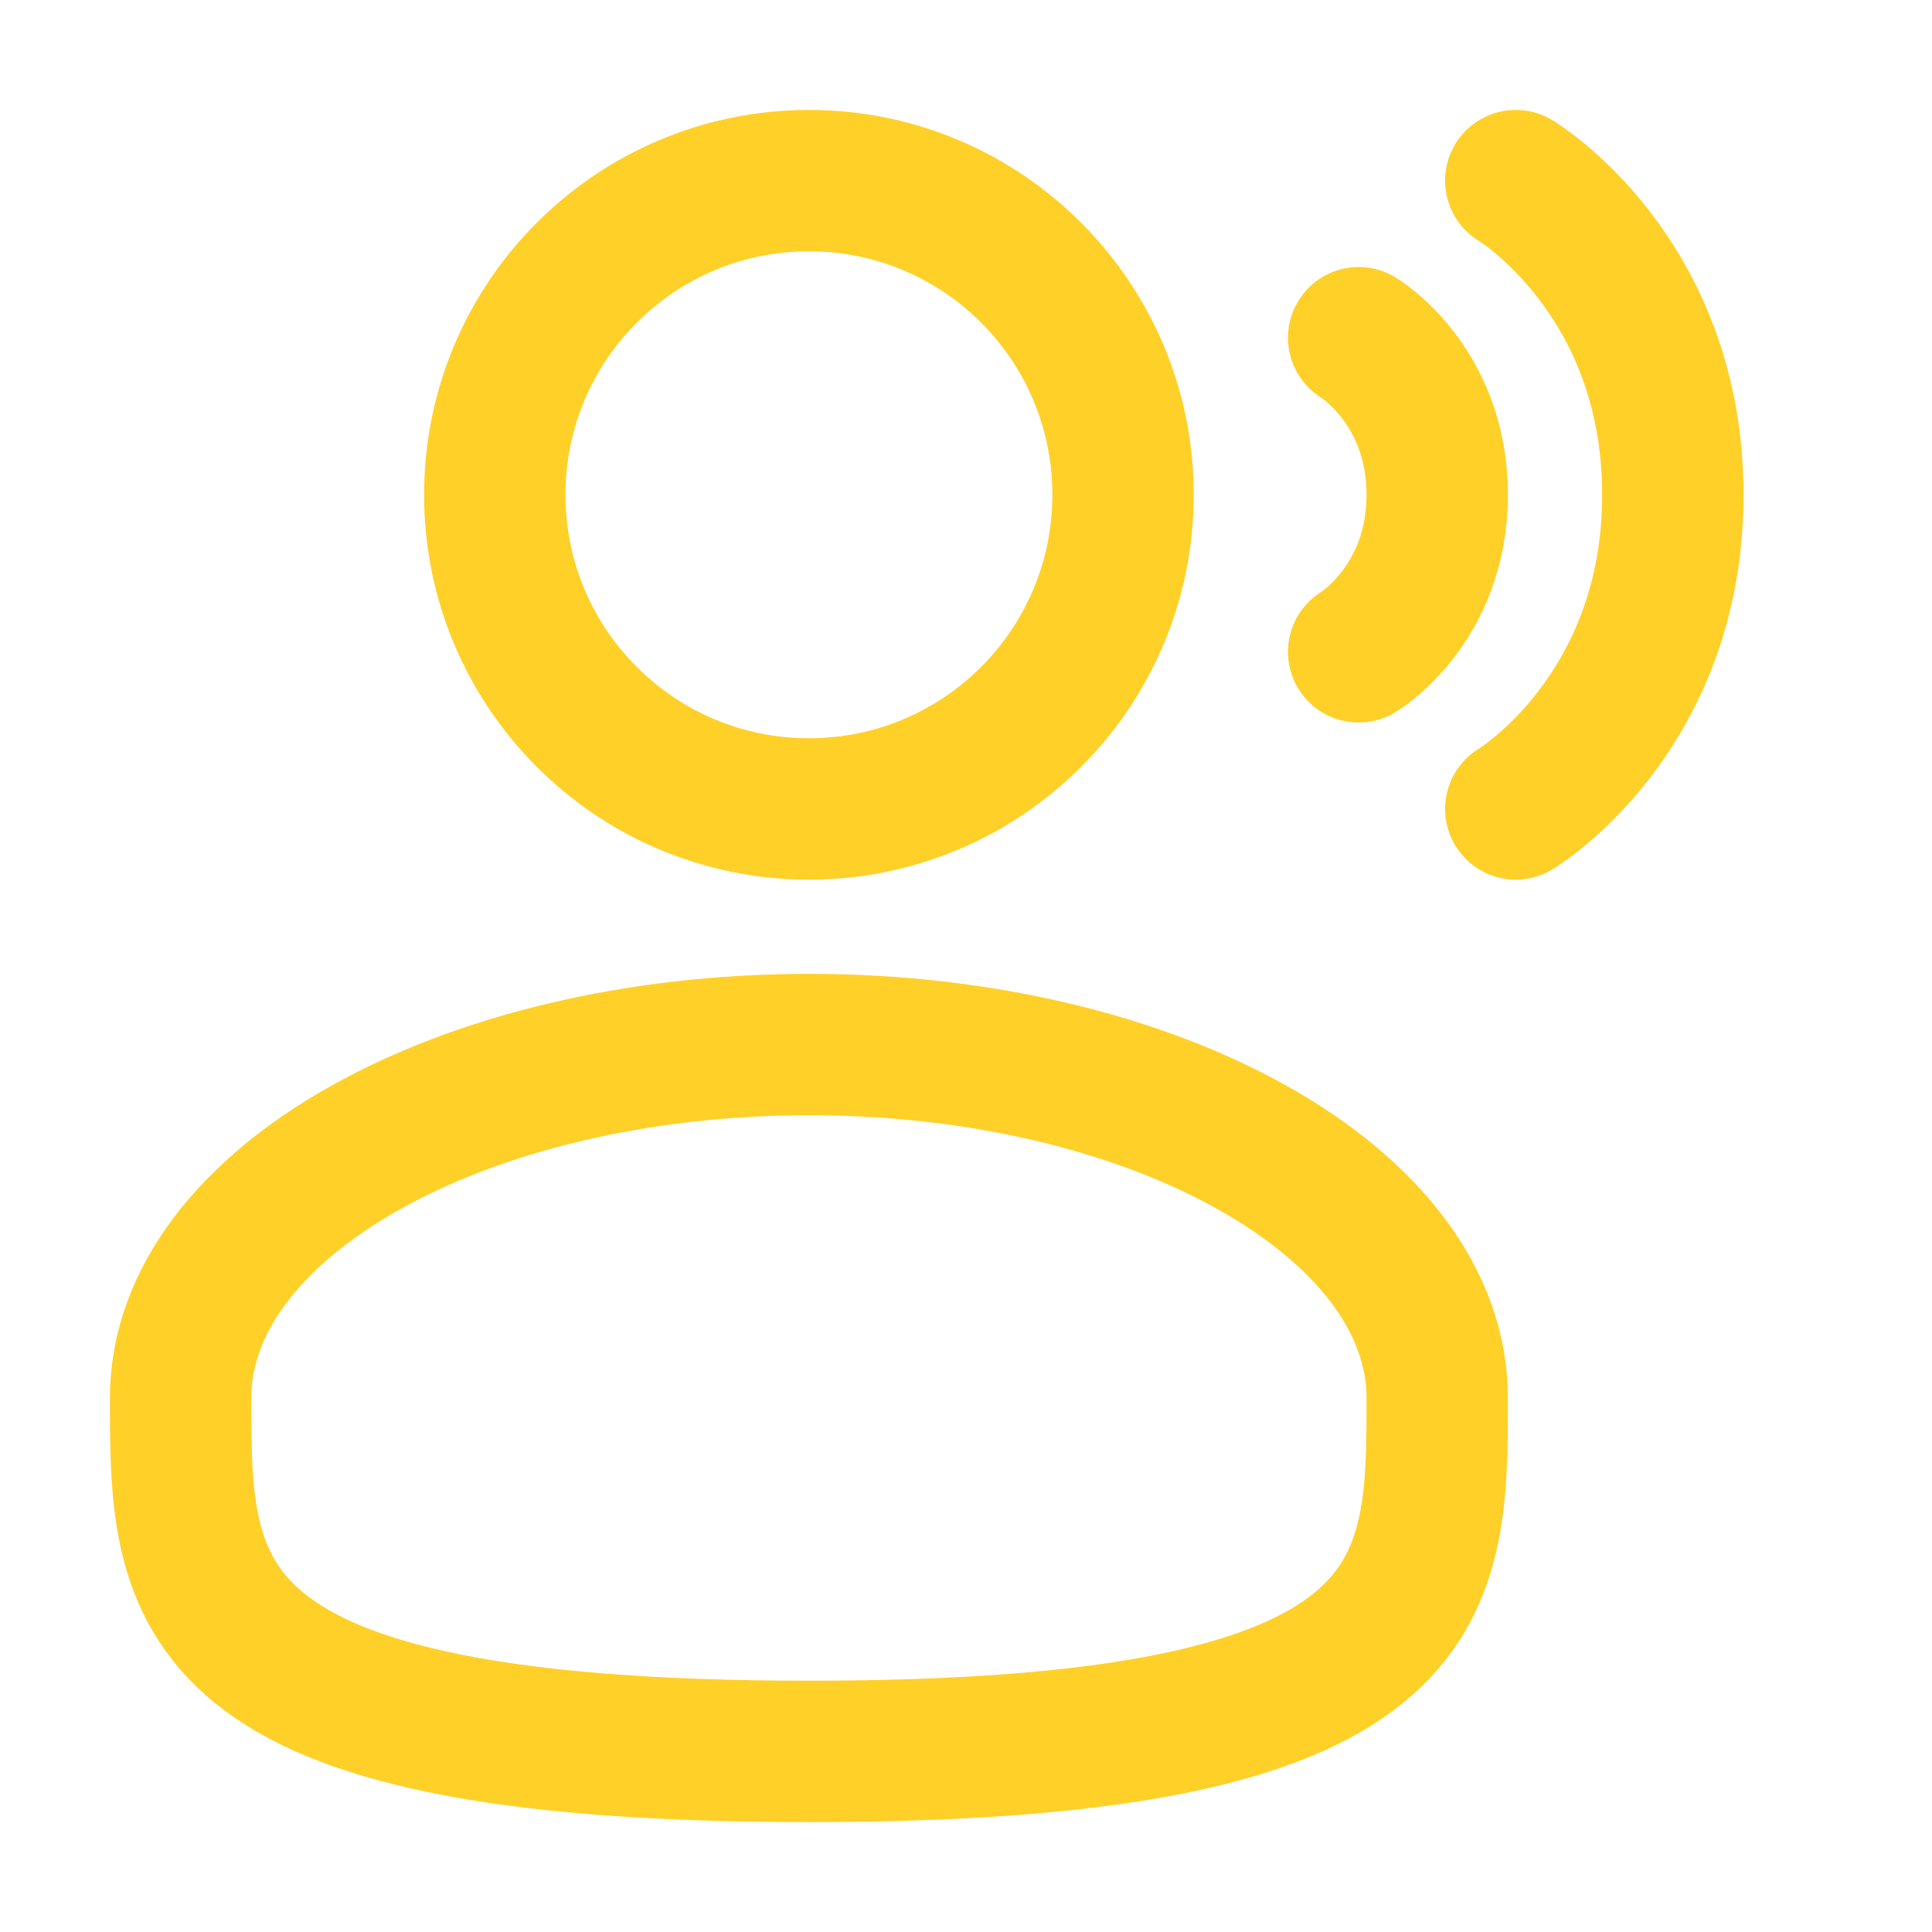
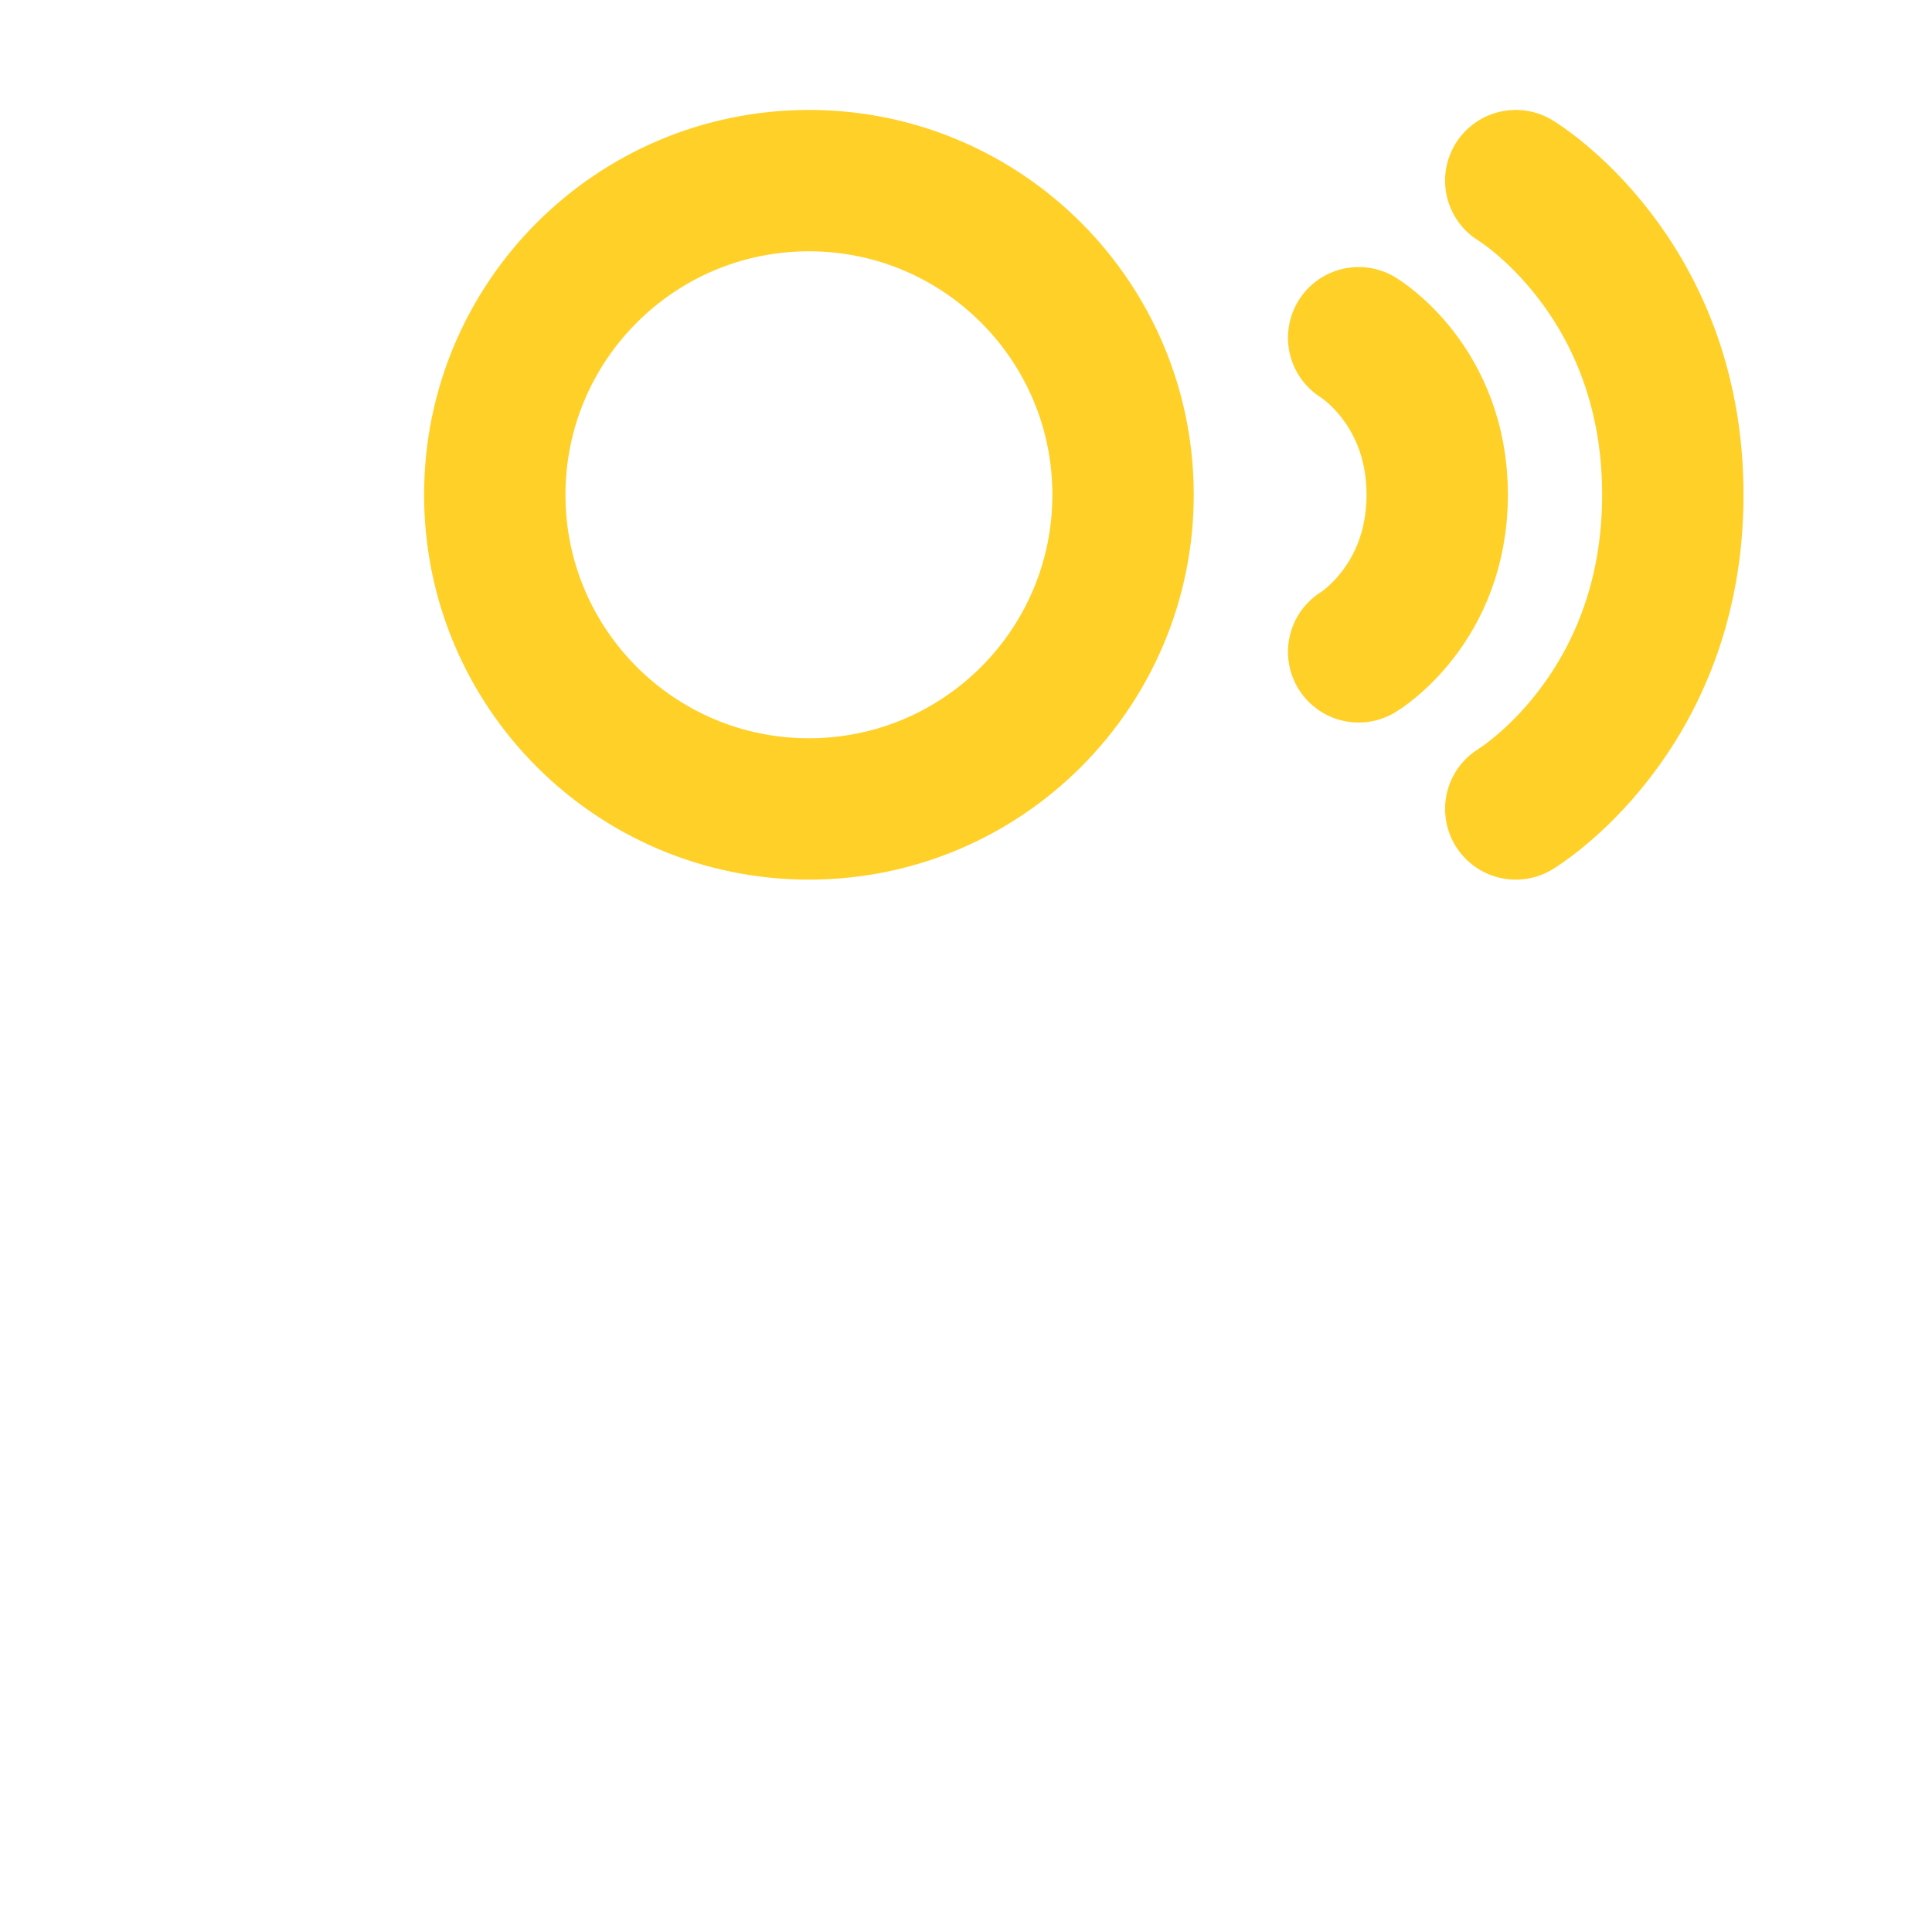
<svg xmlns="http://www.w3.org/2000/svg" width="41" height="41" viewBox="0 0 41 41" fill="none">
  <g id="solar:user-speak-linear">
    <g id="Group">
-       <path id="Vector" d="M17.167 17.167C20.849 17.167 23.833 14.182 23.833 10.5C23.833 6.818 20.849 3.833 17.167 3.833C13.485 3.833 10.5 6.818 10.5 10.5C10.5 14.182 13.485 17.167 17.167 17.167Z" stroke="#FFD027" stroke-width="3" />
-       <path id="Vector_2" d="M30.5 29.667C30.5 33.808 30.5 37.167 17.167 37.167C3.833 37.167 3.833 33.808 3.833 29.667C3.833 25.525 9.803 22.167 17.167 22.167C24.53 22.167 30.5 25.525 30.5 29.667Z" stroke="#FFD027" stroke-width="3" />
+       <path id="Vector" d="M17.167 17.167C20.849 17.167 23.833 14.182 23.833 10.5C23.833 6.818 20.849 3.833 17.167 3.833C13.485 3.833 10.5 6.818 10.5 10.5C10.5 14.182 13.485 17.167 17.167 17.167" stroke="#FFD027" stroke-width="3" />
      <path id="Vector_3" d="M32.167 3.833C32.167 3.833 35.5 5.833 35.5 10.5C35.5 15.167 32.167 17.167 32.167 17.167M28.833 7.167C28.833 7.167 30.5 8.167 30.5 10.5C30.5 12.833 28.833 13.833 28.833 13.833" stroke="#FFD027" stroke-width="3" stroke-linecap="round" />
    </g>
  </g>
</svg>